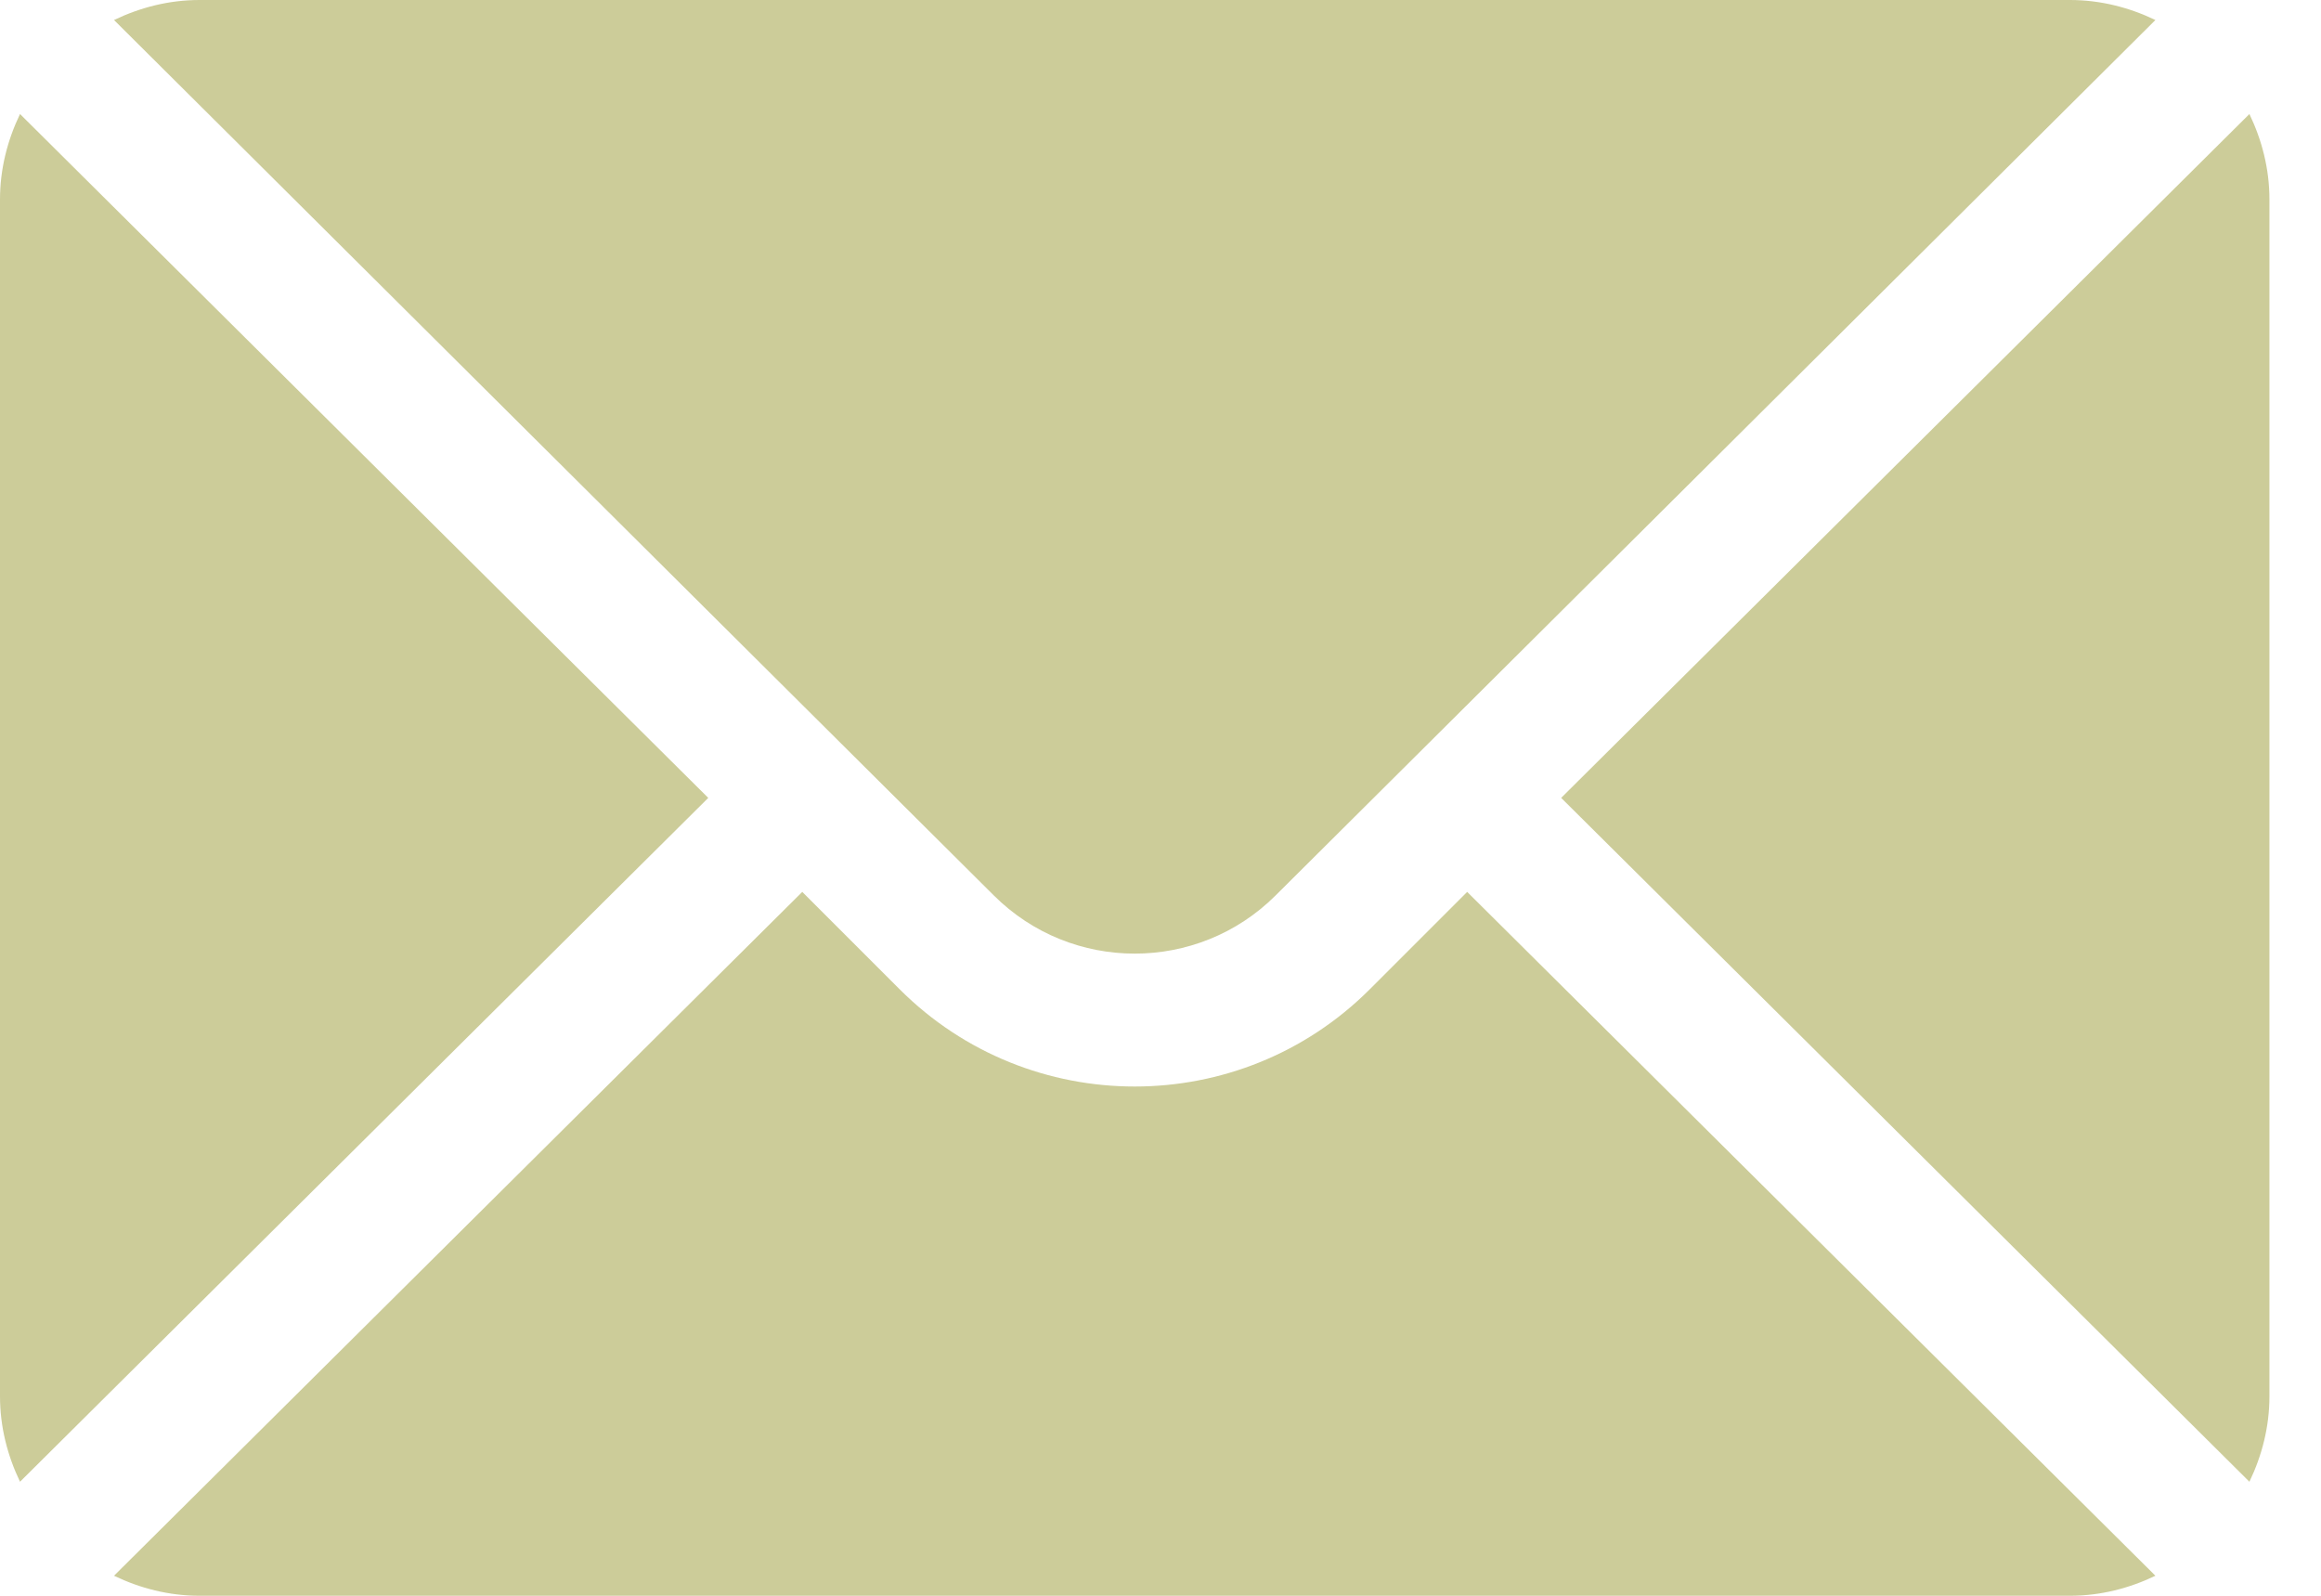
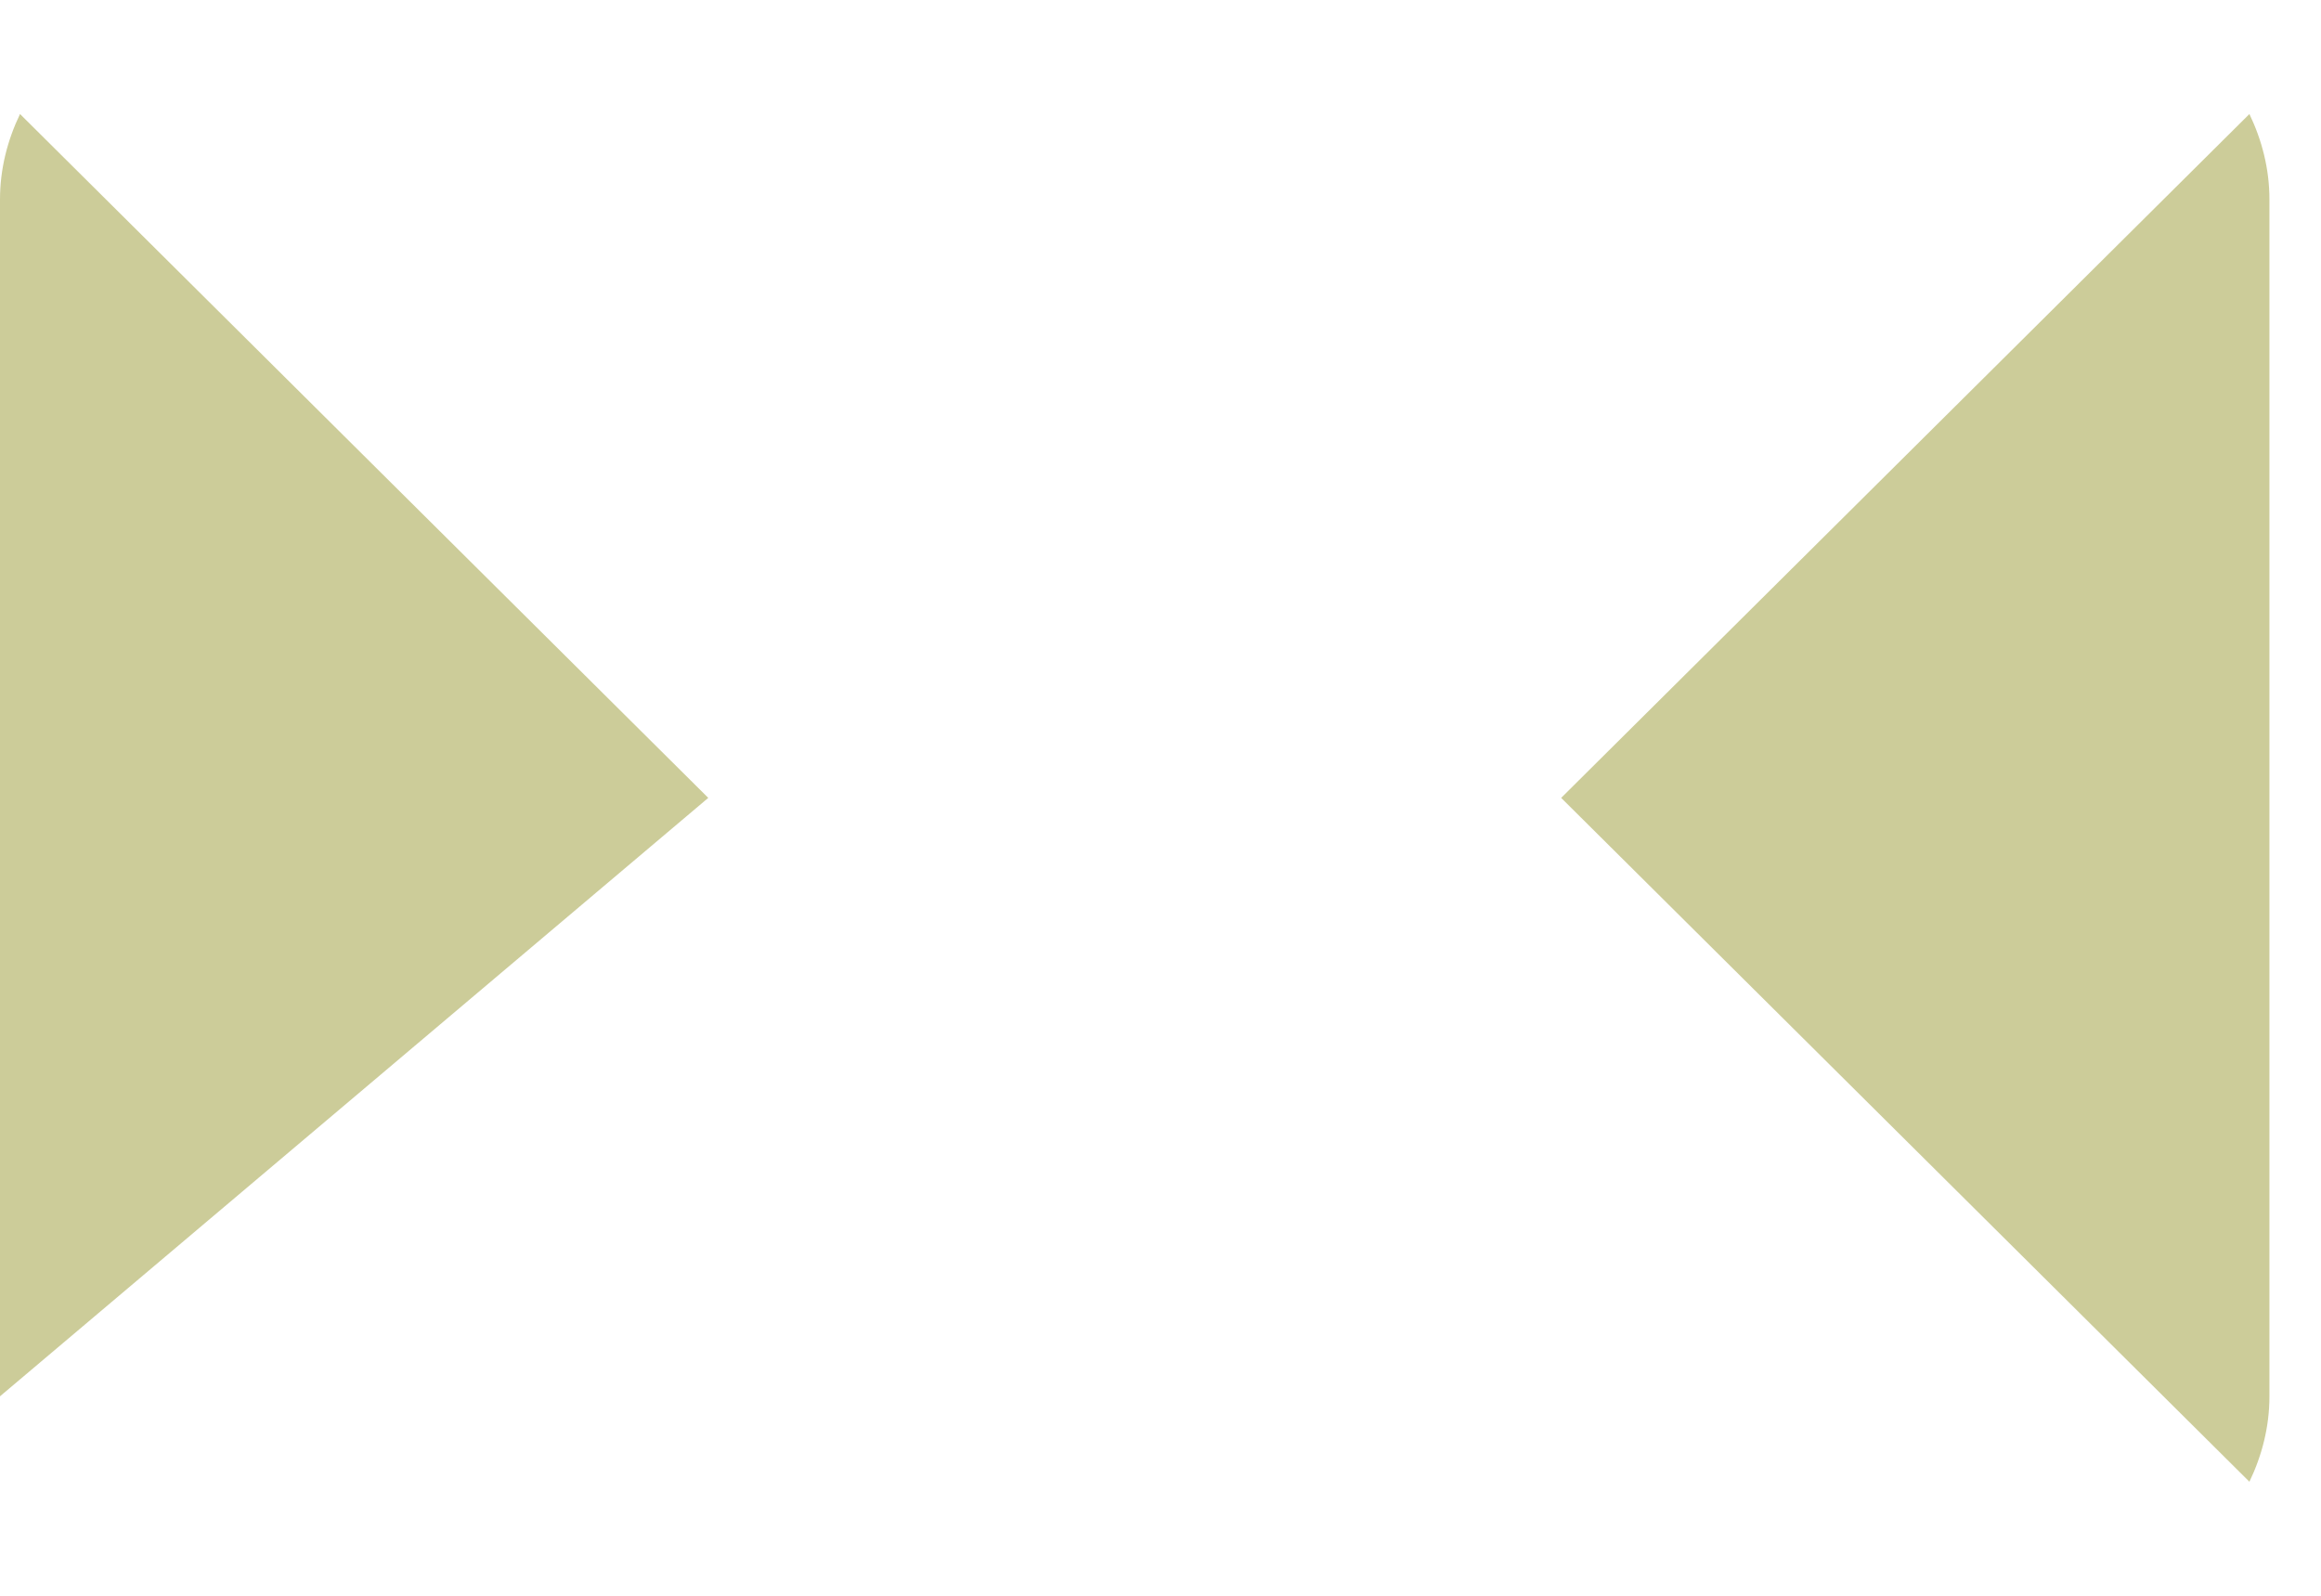
<svg xmlns="http://www.w3.org/2000/svg" width="32px" height="22px" viewBox="0 0 32 22" version="1.1">
  <desc>Created with Sketch.</desc>
  <defs />
  <g id="Page-1" stroke="none" stroke-width="1" fill="none" fill-rule="evenodd">
    <g id="mail" fill="#CCCC99" fill-rule="nonzero">
      <path d="M31.013,1.572 L21.524,11 L31.013,20.428 C31.185,20.07 31.289,19.673 31.289,19.25 L31.289,2.75 C31.289,2.327 31.185,1.93 31.013,1.572 Z" id="Shape" />
-       <path d="M28.539,0 L2.75,0 C2.327,0 1.93,0.104 1.572,0.276 L13.7,12.343 C14.773,13.415 16.516,13.415 17.589,12.343 L29.717,0.276 C29.359,0.104 28.962,8.68441121e-16 28.539,0 Z" id="Shape" />
-       <path d="M0.276,1.572 C0.104,1.93 0,2.327 0,2.75 L0,19.25 C0,19.673 0.104,20.07 0.276,20.428 L9.765,11 L0.276,1.572 Z" id="Shape" />
-       <path d="M20.228,12.296 L18.885,13.639 C17.098,15.426 14.191,15.426 12.404,13.639 L11.061,12.296 L1.572,21.724 C1.93,21.896 2.327,22 2.75,22 L28.539,22 C28.962,22 29.359,21.896 29.717,21.724 L20.228,12.296 Z" id="Shape" />
+       <path d="M0.276,1.572 C0.104,1.93 0,2.327 0,2.75 L0,19.25 L9.765,11 L0.276,1.572 Z" id="Shape" />
    </g>
  </g>
</svg>